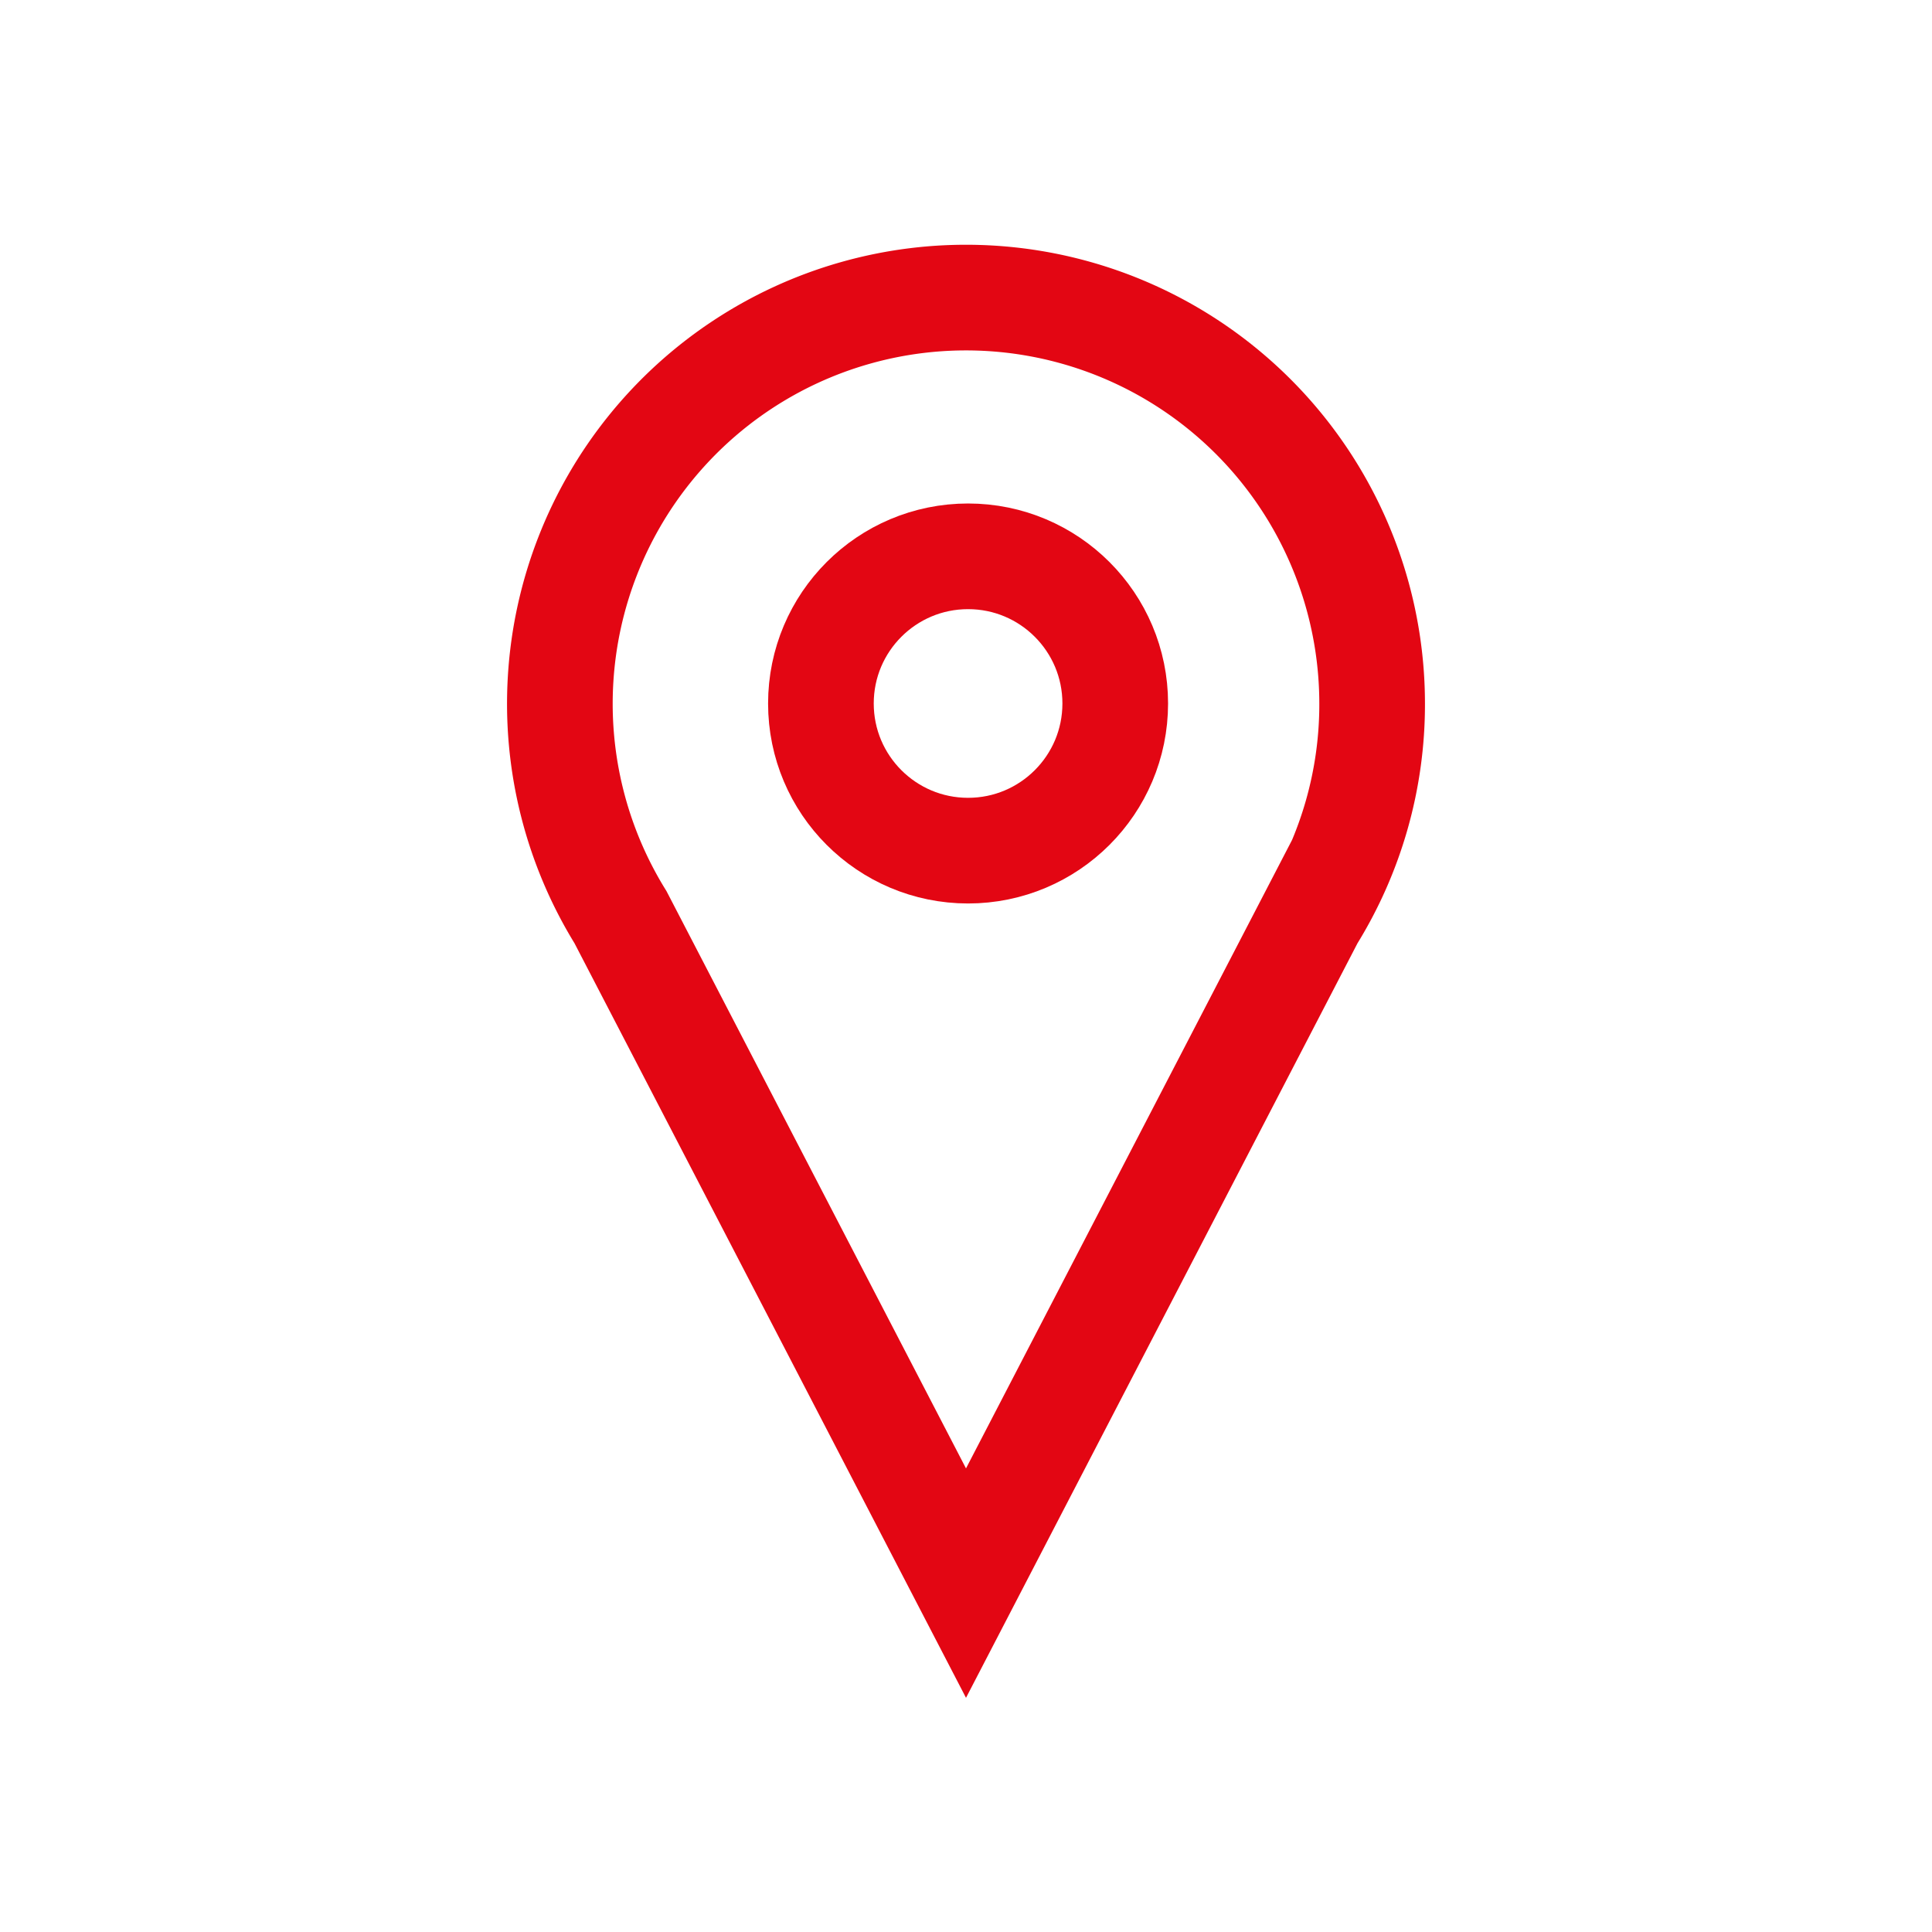
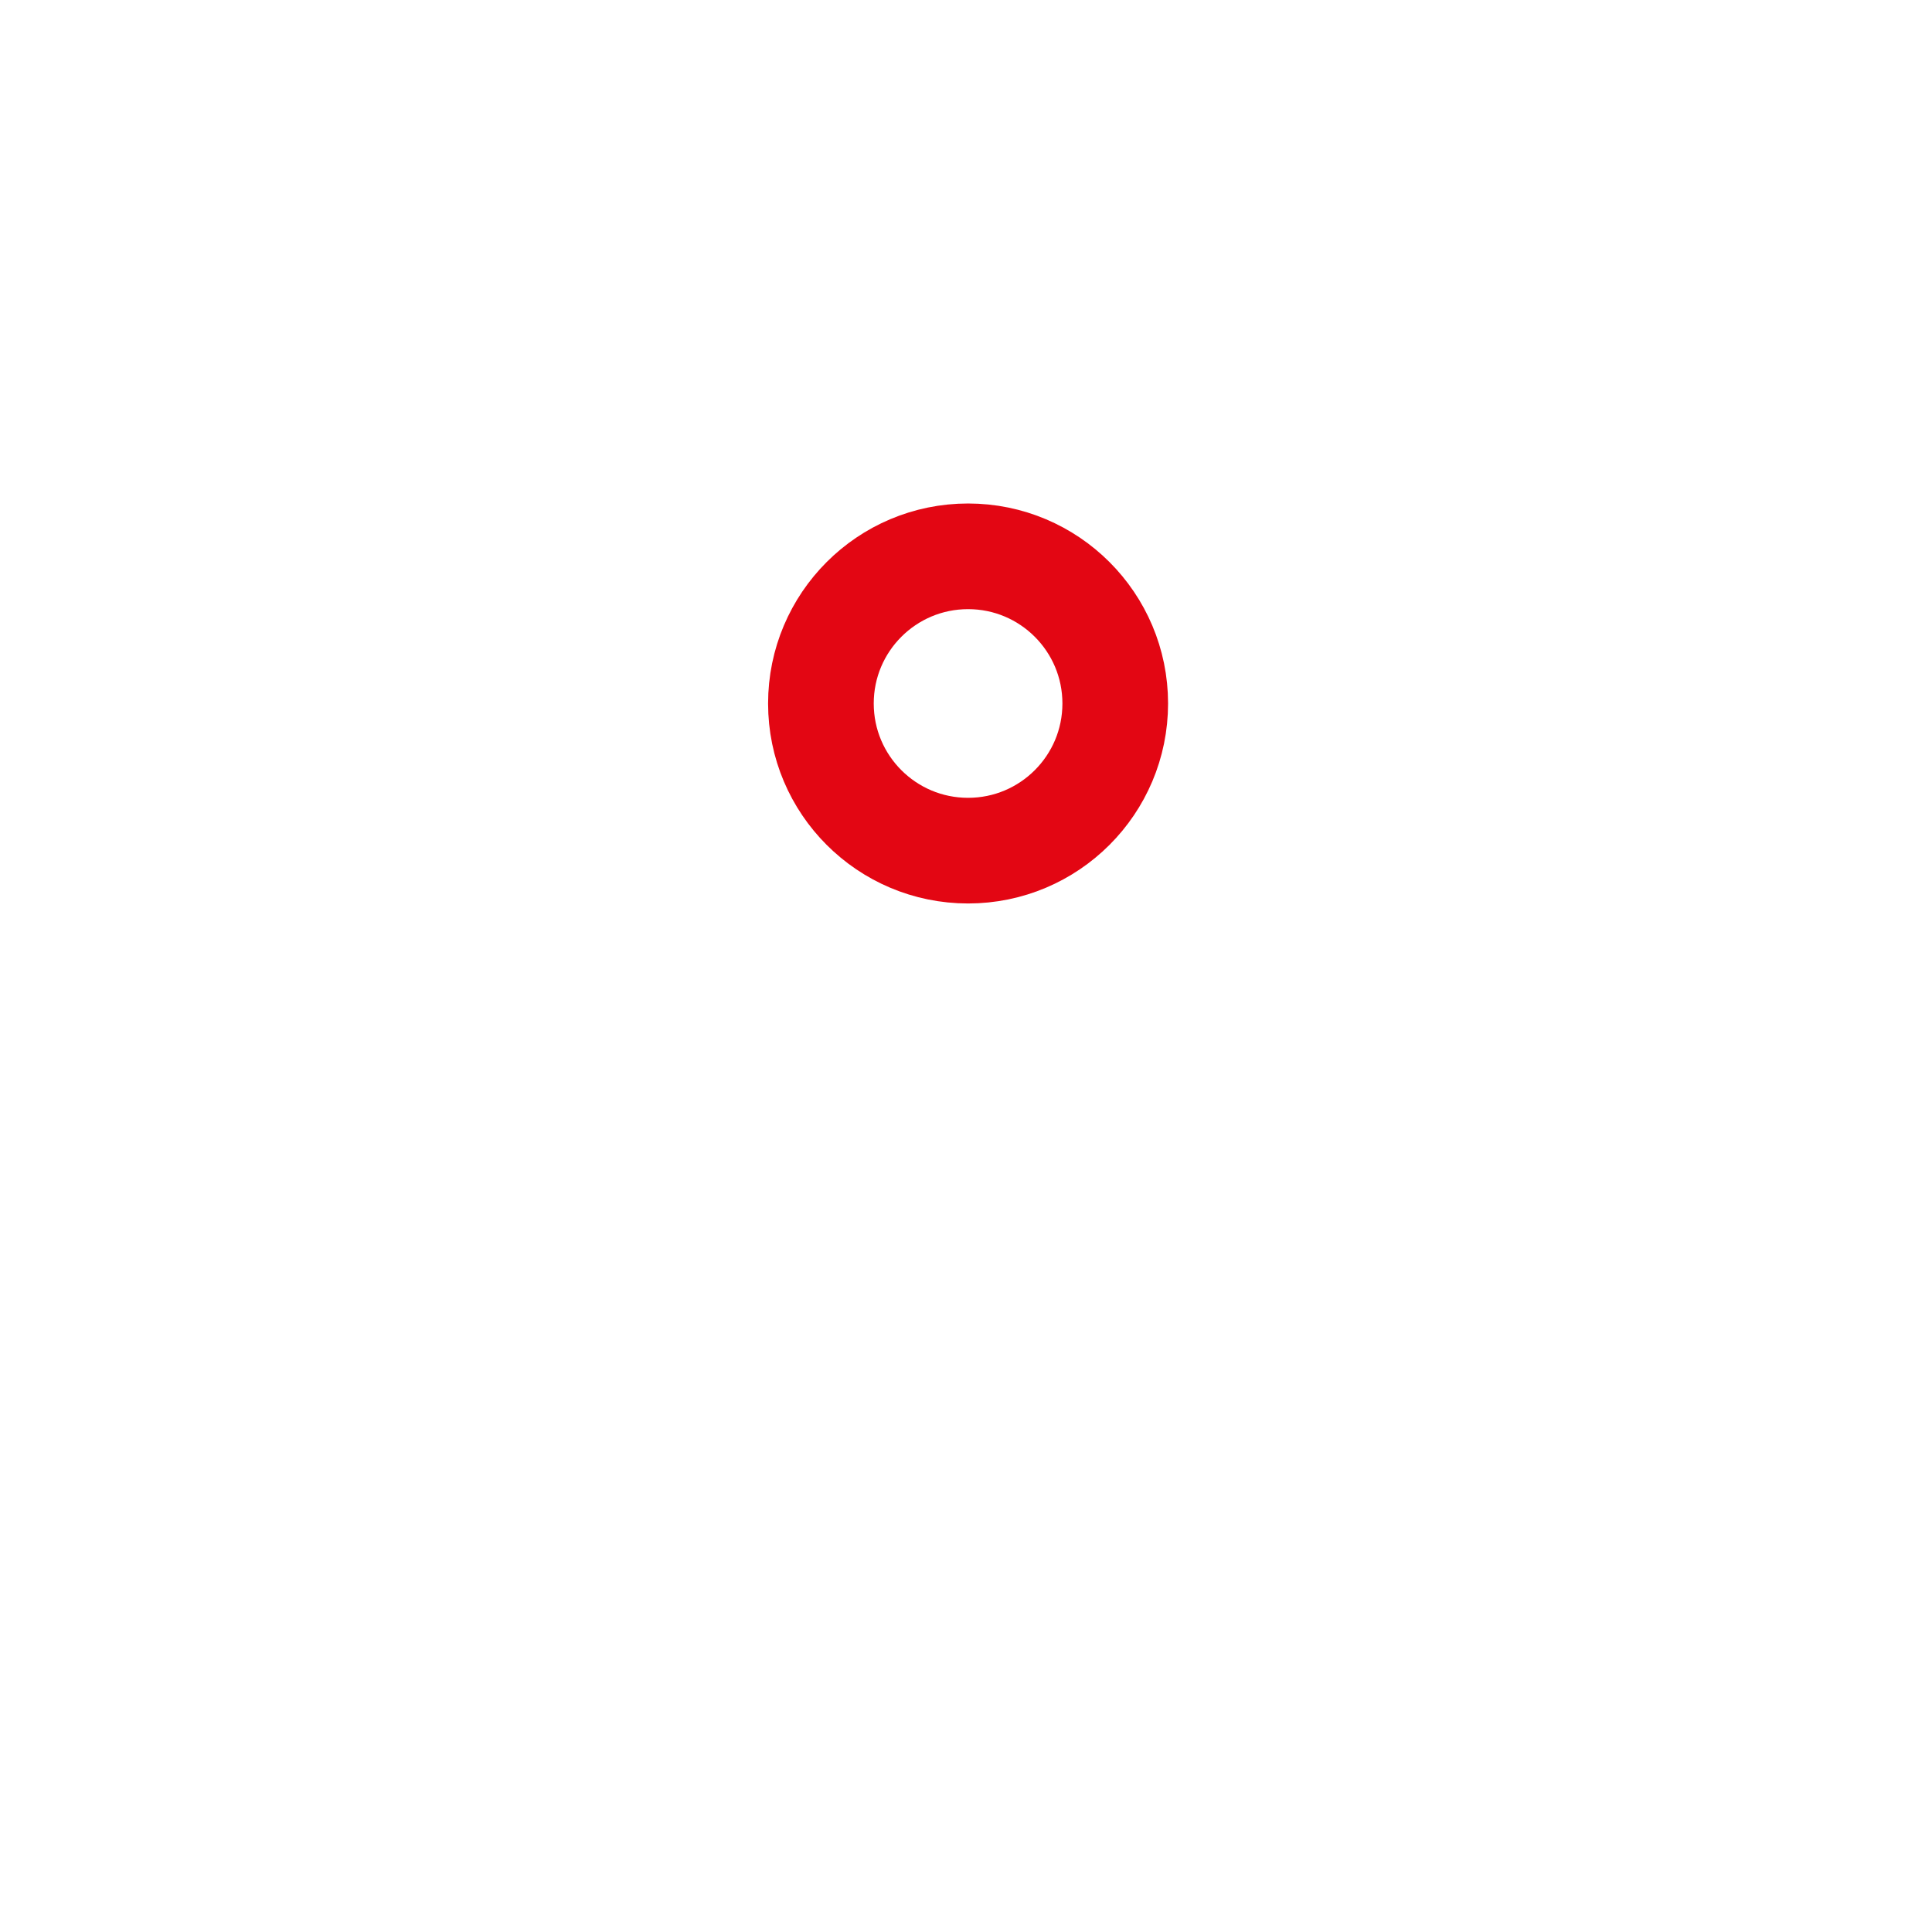
<svg xmlns="http://www.w3.org/2000/svg" id="Layer_1" data-name="Layer 1" viewBox="0 0 512 512">
  <defs>
    <style>.cls-1,.cls-2{fill:none;stroke:#e30613;stroke-linecap:round;stroke-width:28px;}.cls-1{stroke-linejoin:round;}.cls-2{stroke-miterlimit:10;}</style>
  </defs>
  <title>Location</title>
  <circle class="cls-1" cx="256.55" cy="186.43" r="39" />
-   <path class="cls-2" d="M363.63,186.49a107.63,107.63,0,1,0-199.19,56.58h0L256,419.54l91.56-176.47h0A107,107,0,0,0,363.63,186.49Z" />
</svg>